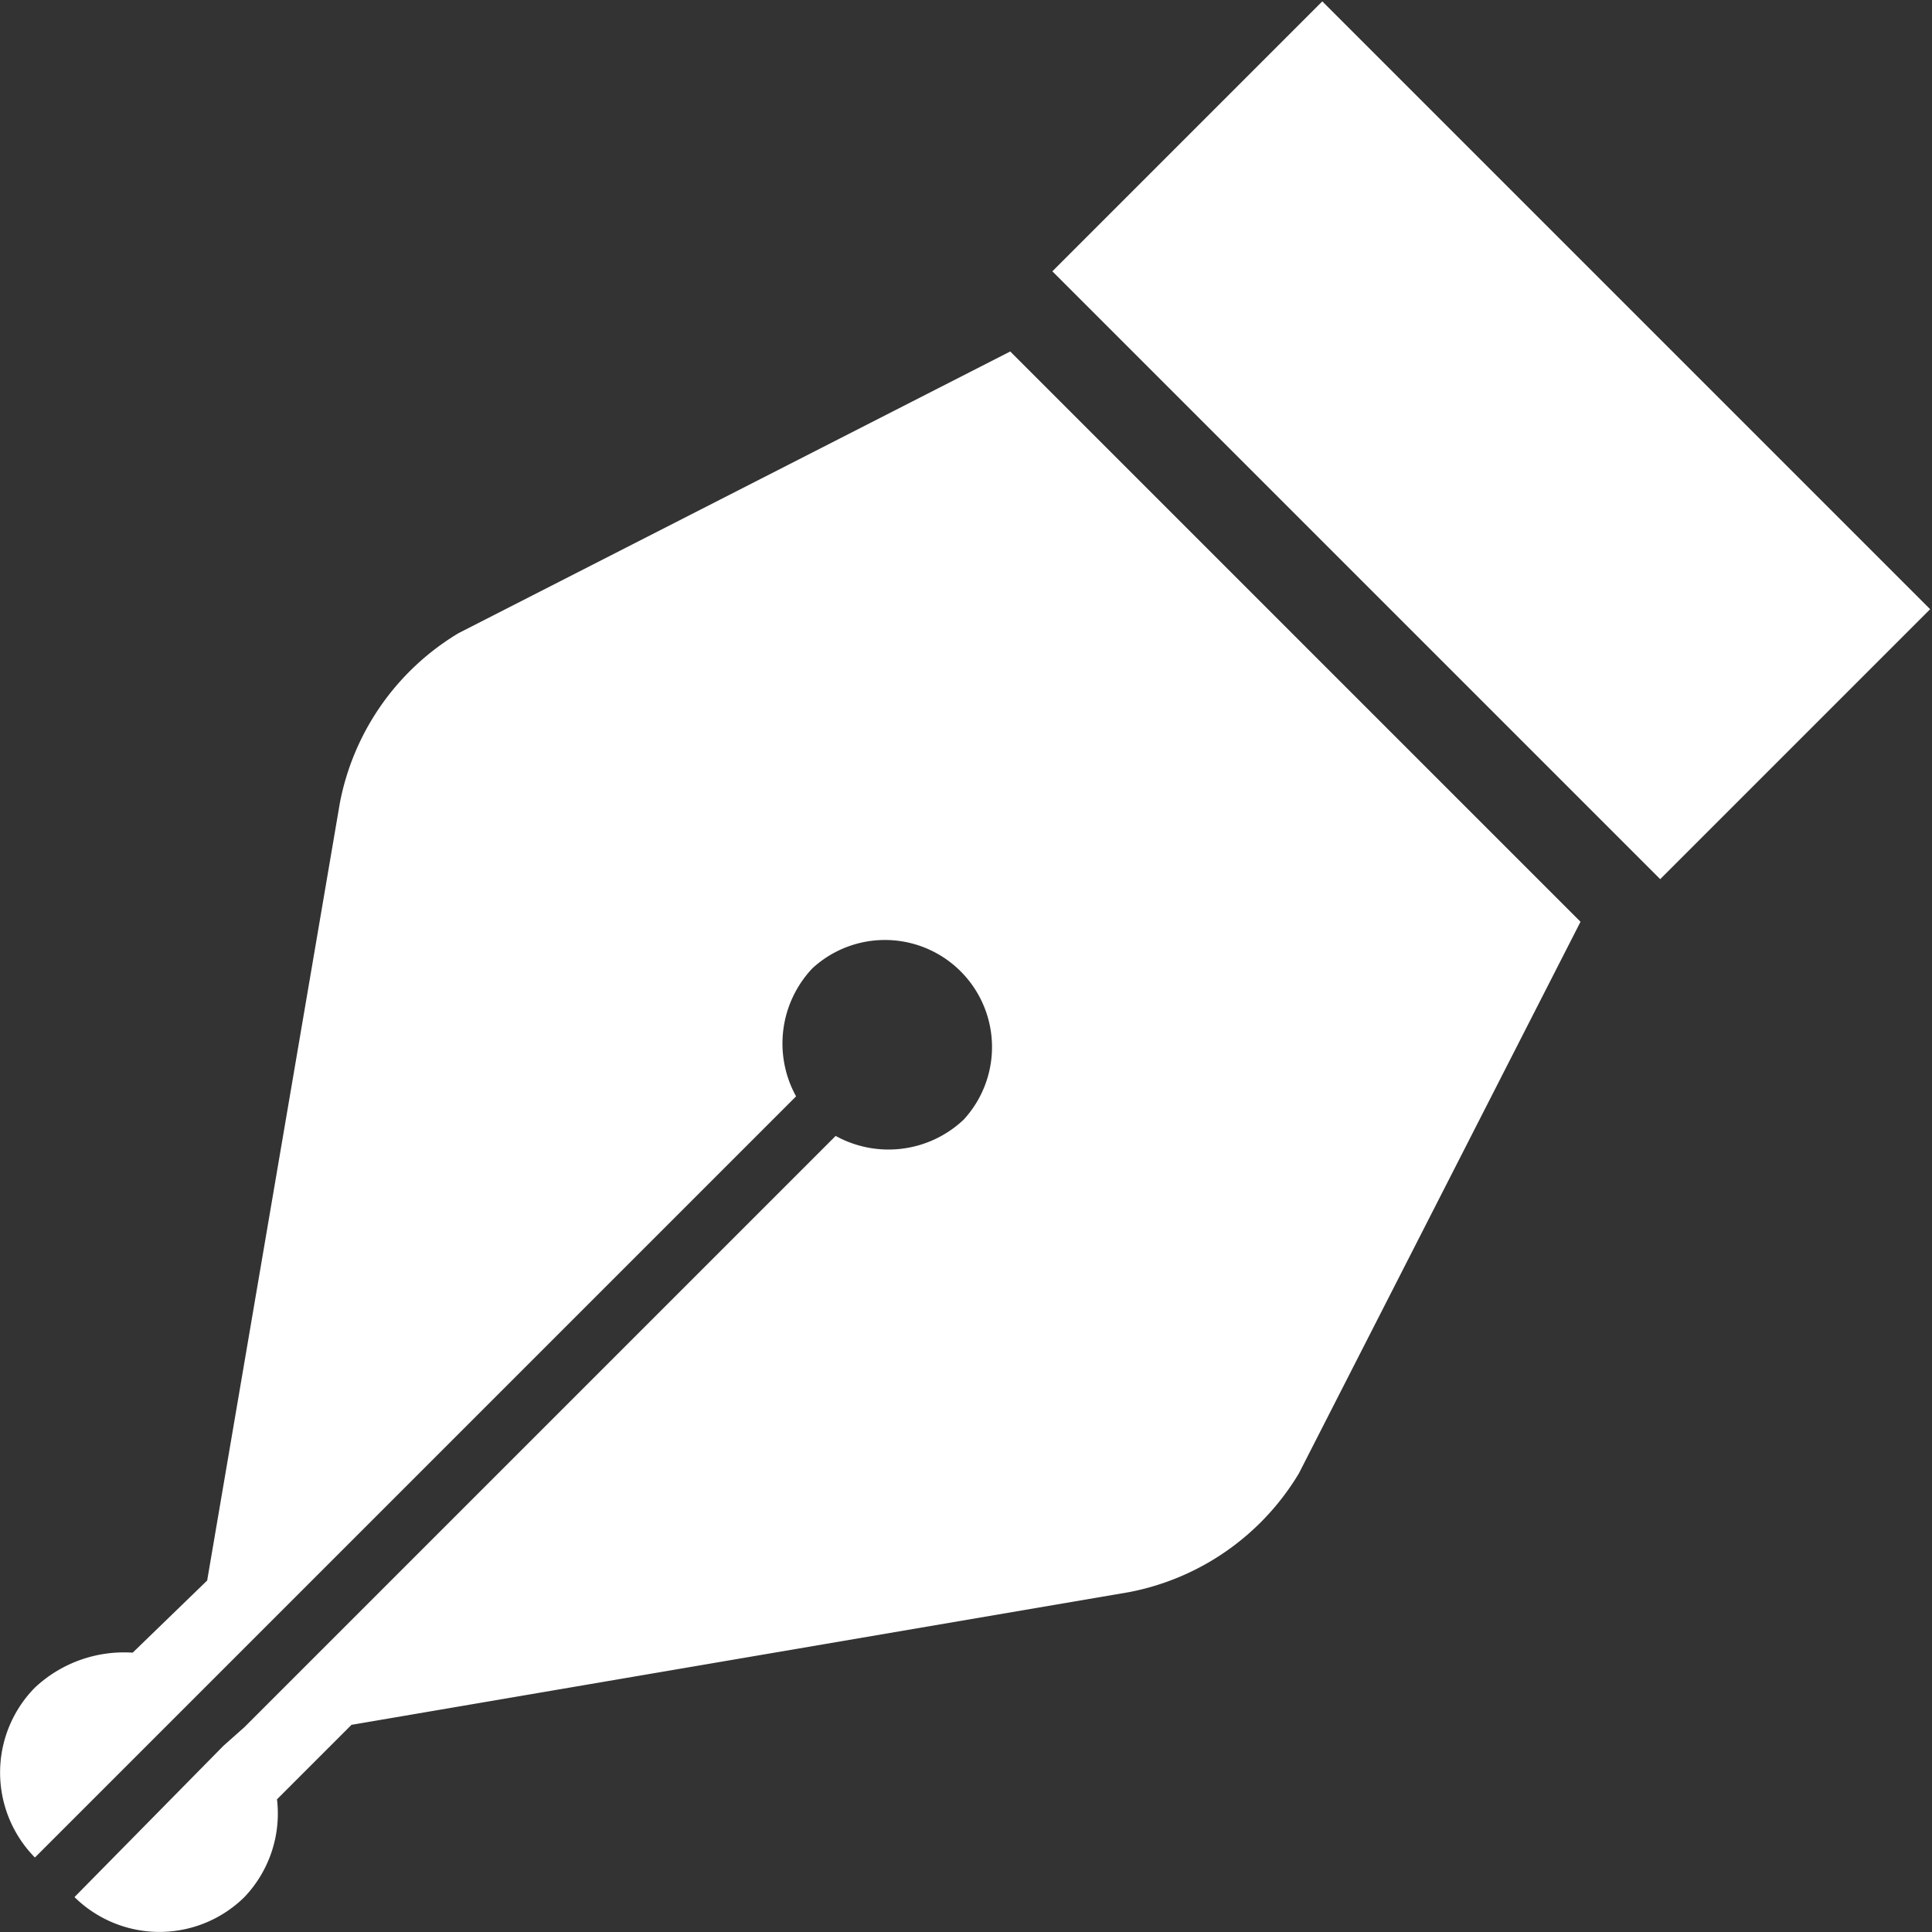
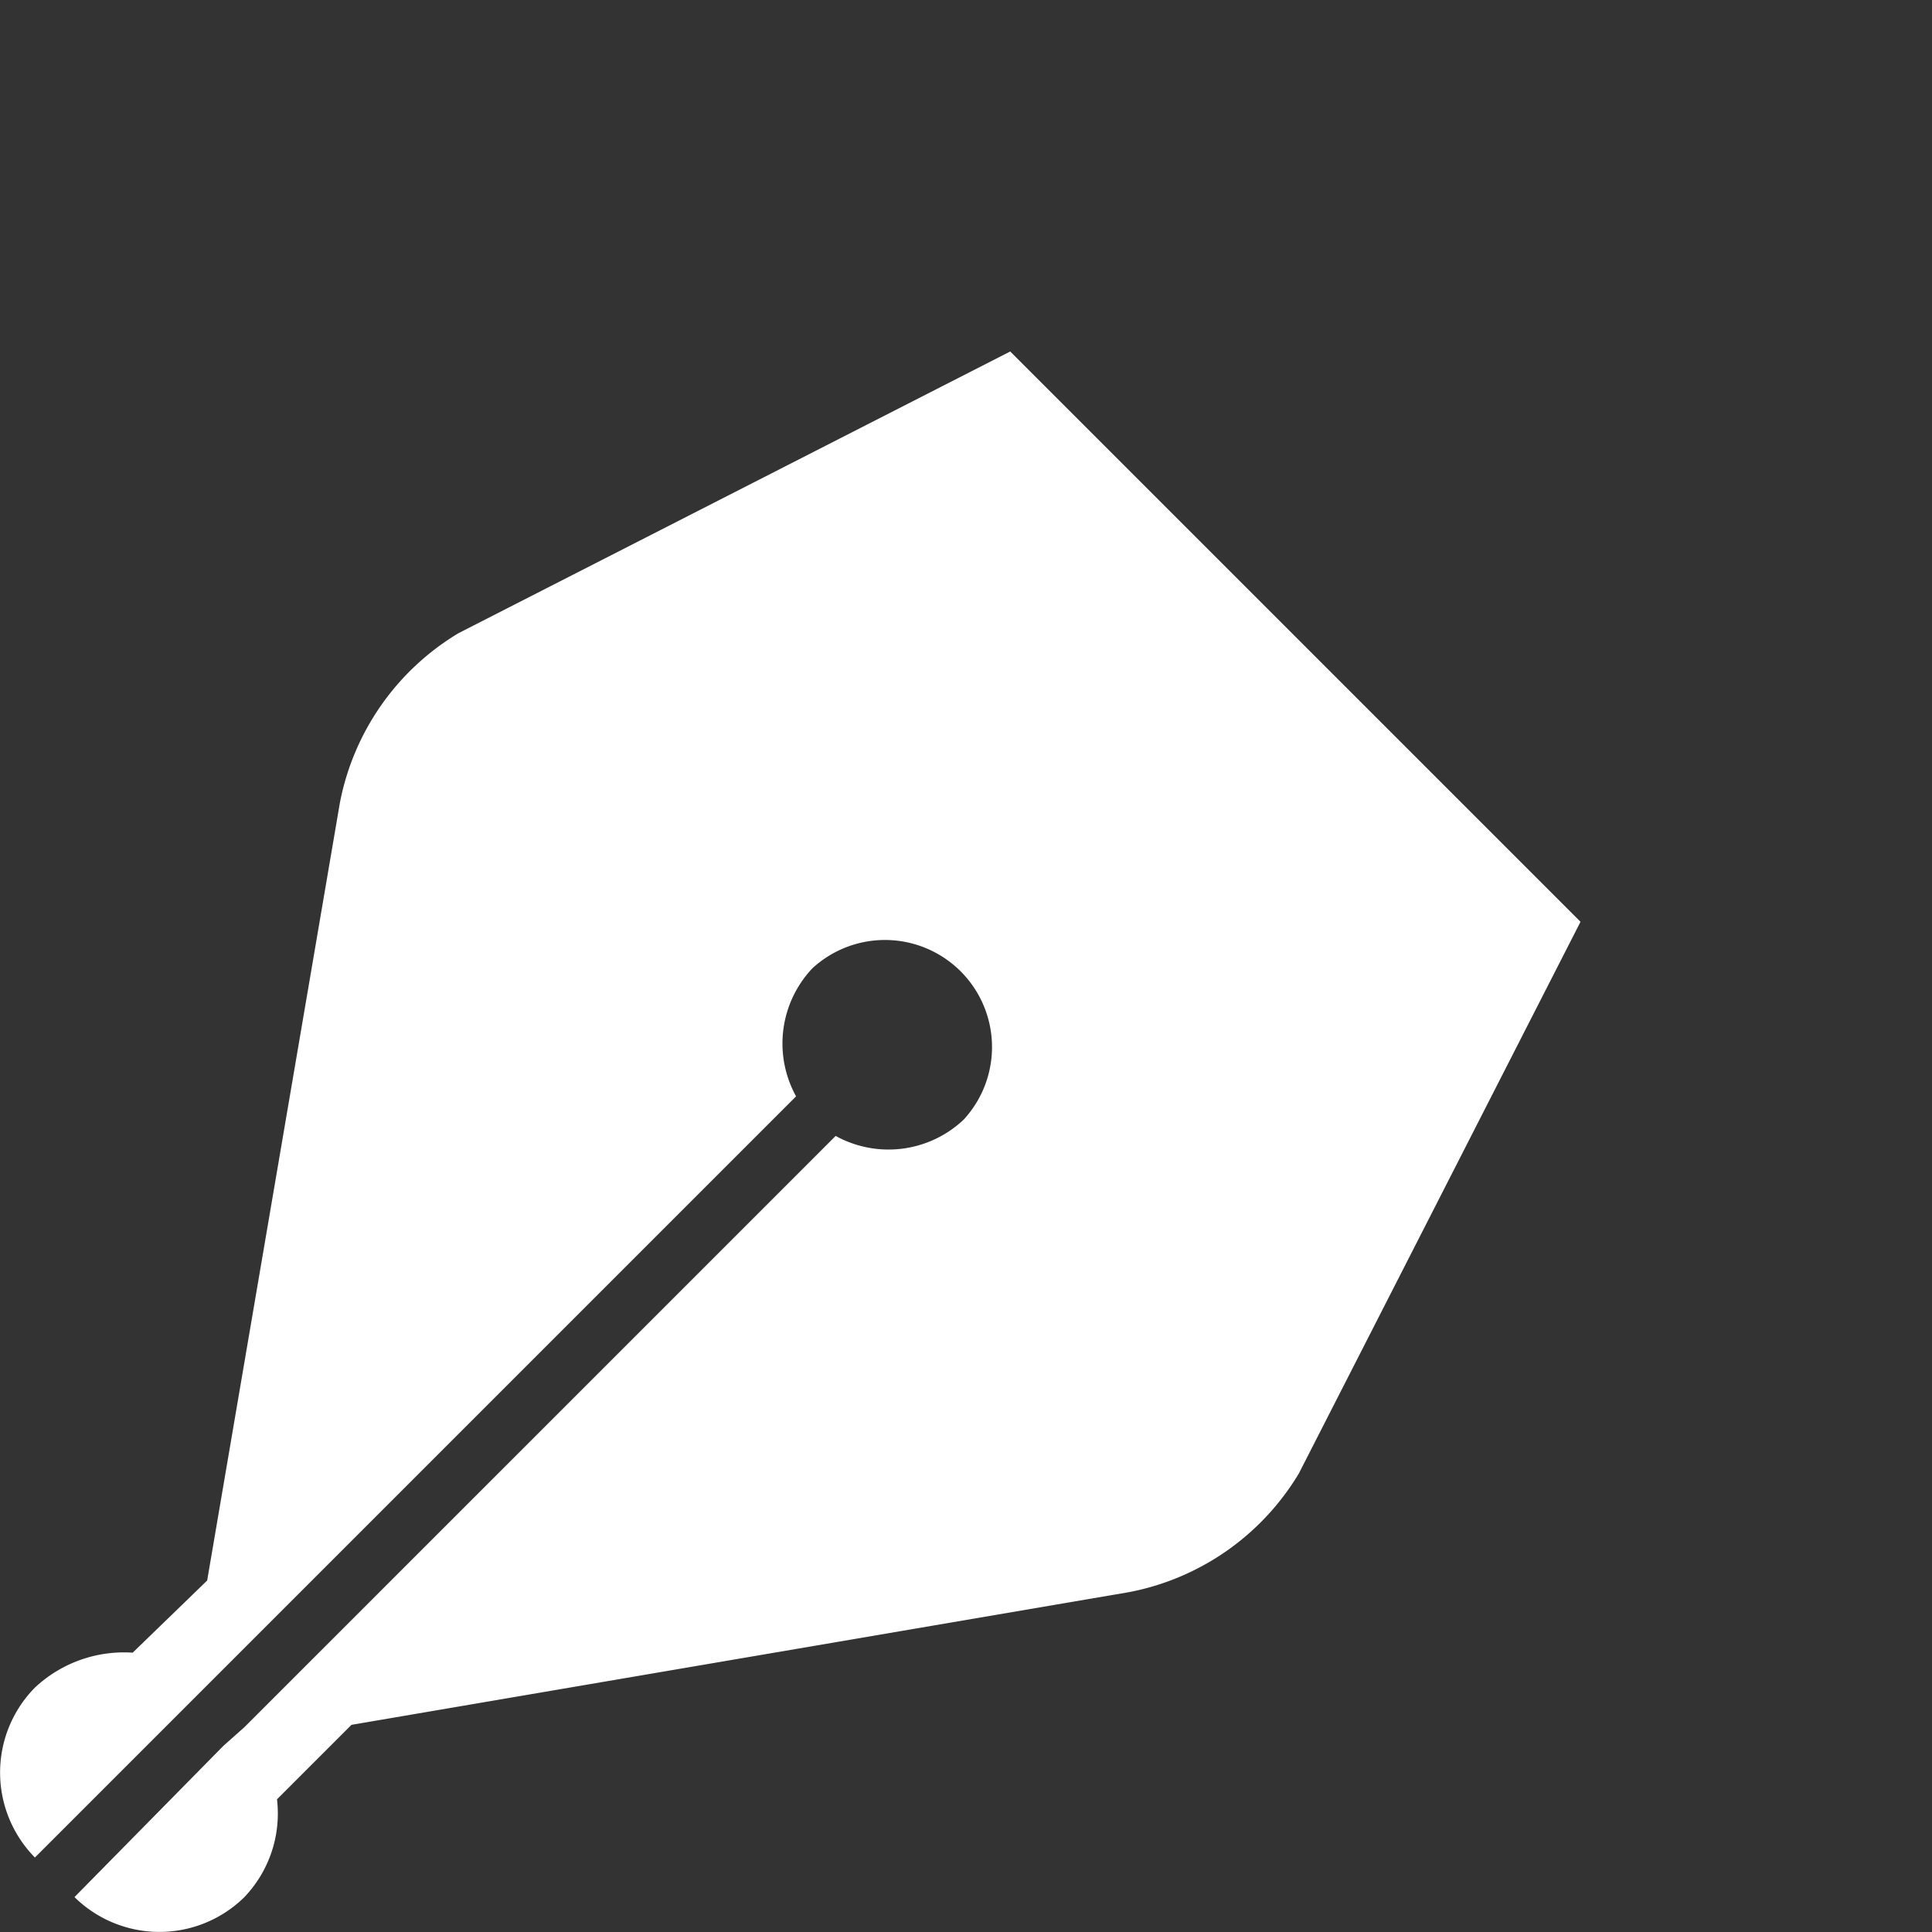
<svg xmlns="http://www.w3.org/2000/svg" width="83" height="83" viewBox="0 0 83 83">
  <rect x="0" y="0" width="83" height="83" fill="#333333" stroke="none" />
  <title>アセット 8</title>
  <g id="レイヤー_2" data-name="レイヤー 2">
    <g id="レイヤー_1-2" data-name="レイヤー 1">
      <g>
        <path d="M48.5,68.4a10.9,10.9,0,0,0,7.3-5.1L67.9,39.6,43.4,15.1,19.7,27.2a10.9,10.9,0,0,0-5.1,7.3L8.9,67.9,5.7,71a5.6,5.6,0,0,0-4.2,1.5,5.2,5.2,0,0,0,0,7.3L8,73.3l.8-.8L34.2,47.1a4.7,4.7,0,0,1,.7-5.5,4.6,4.6,0,0,1,6.5,6.5,4.7,4.7,0,0,1-5.5.7L10.5,74.2l-.9.8L3.2,81.5a5.2,5.2,0,0,0,7.3,0,5.2,5.2,0,0,0,1.4-4.2l3.2-3.2Z" fill="#fff" />
-         <rect x="55.9" y="0.4" width="16.4" height="36.93" transform="translate(5.4 50.9) rotate(-45)" fill="#fff" />
      </g>
    </g>
  </g>
</svg>